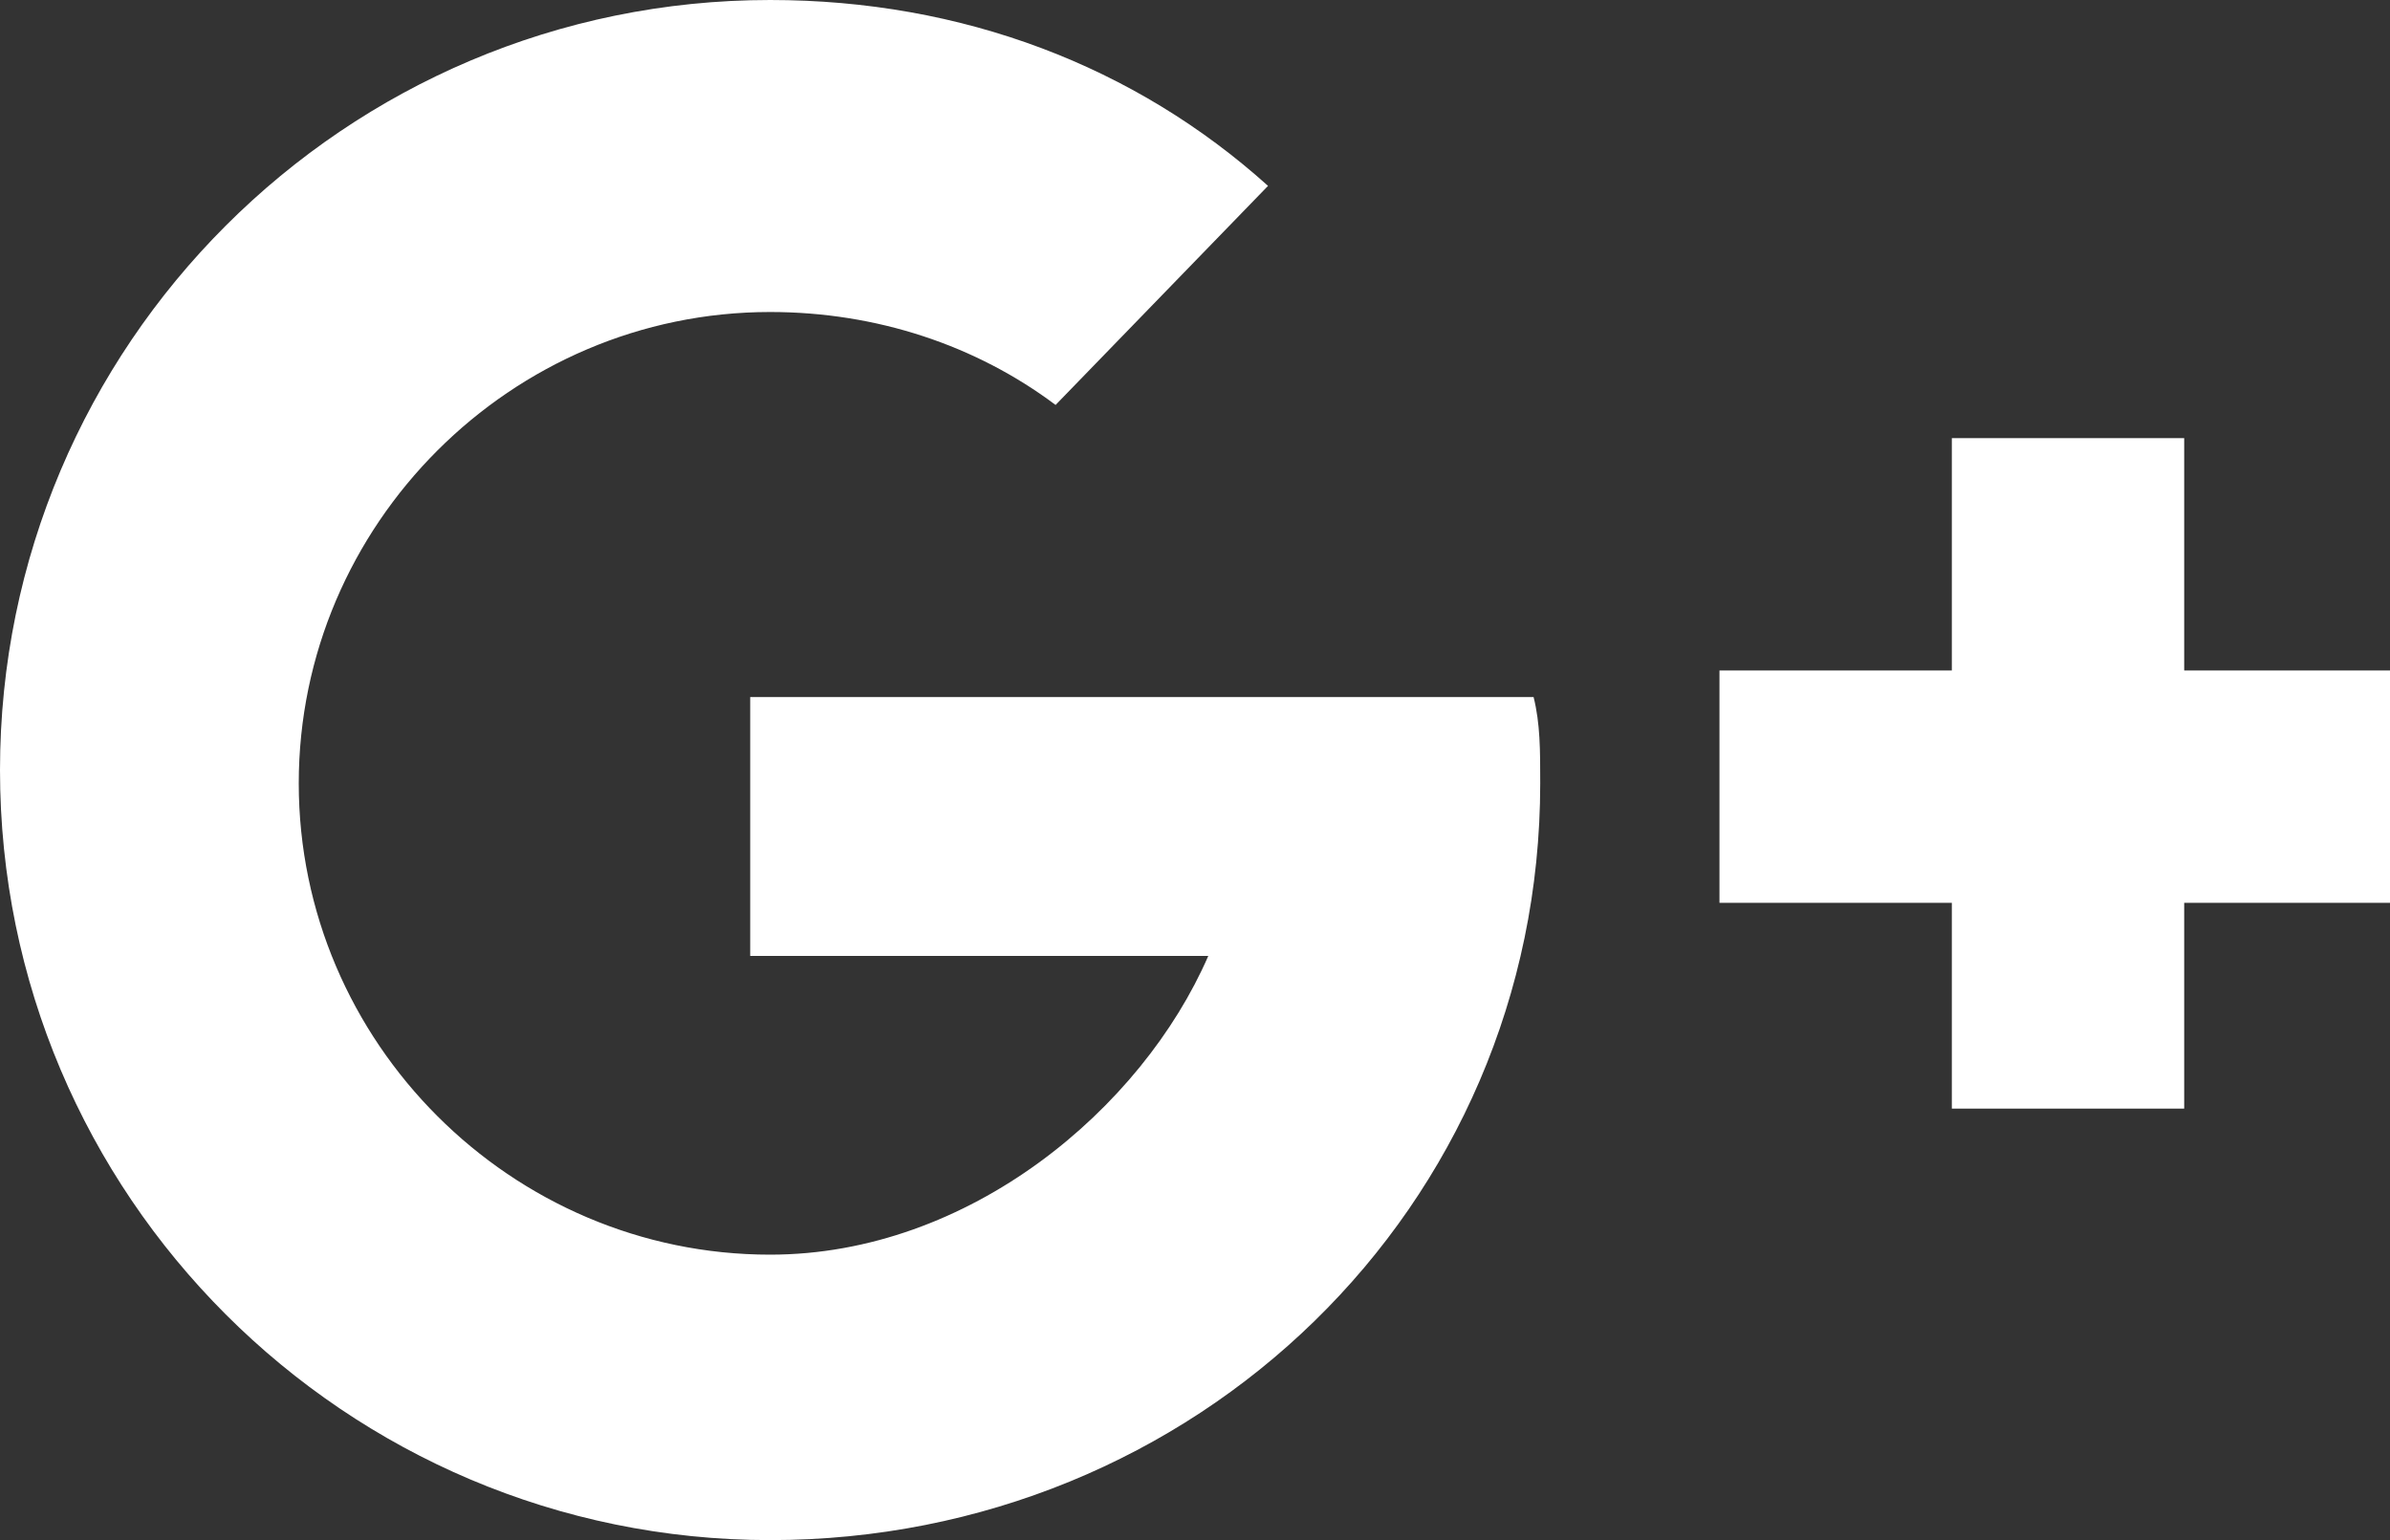
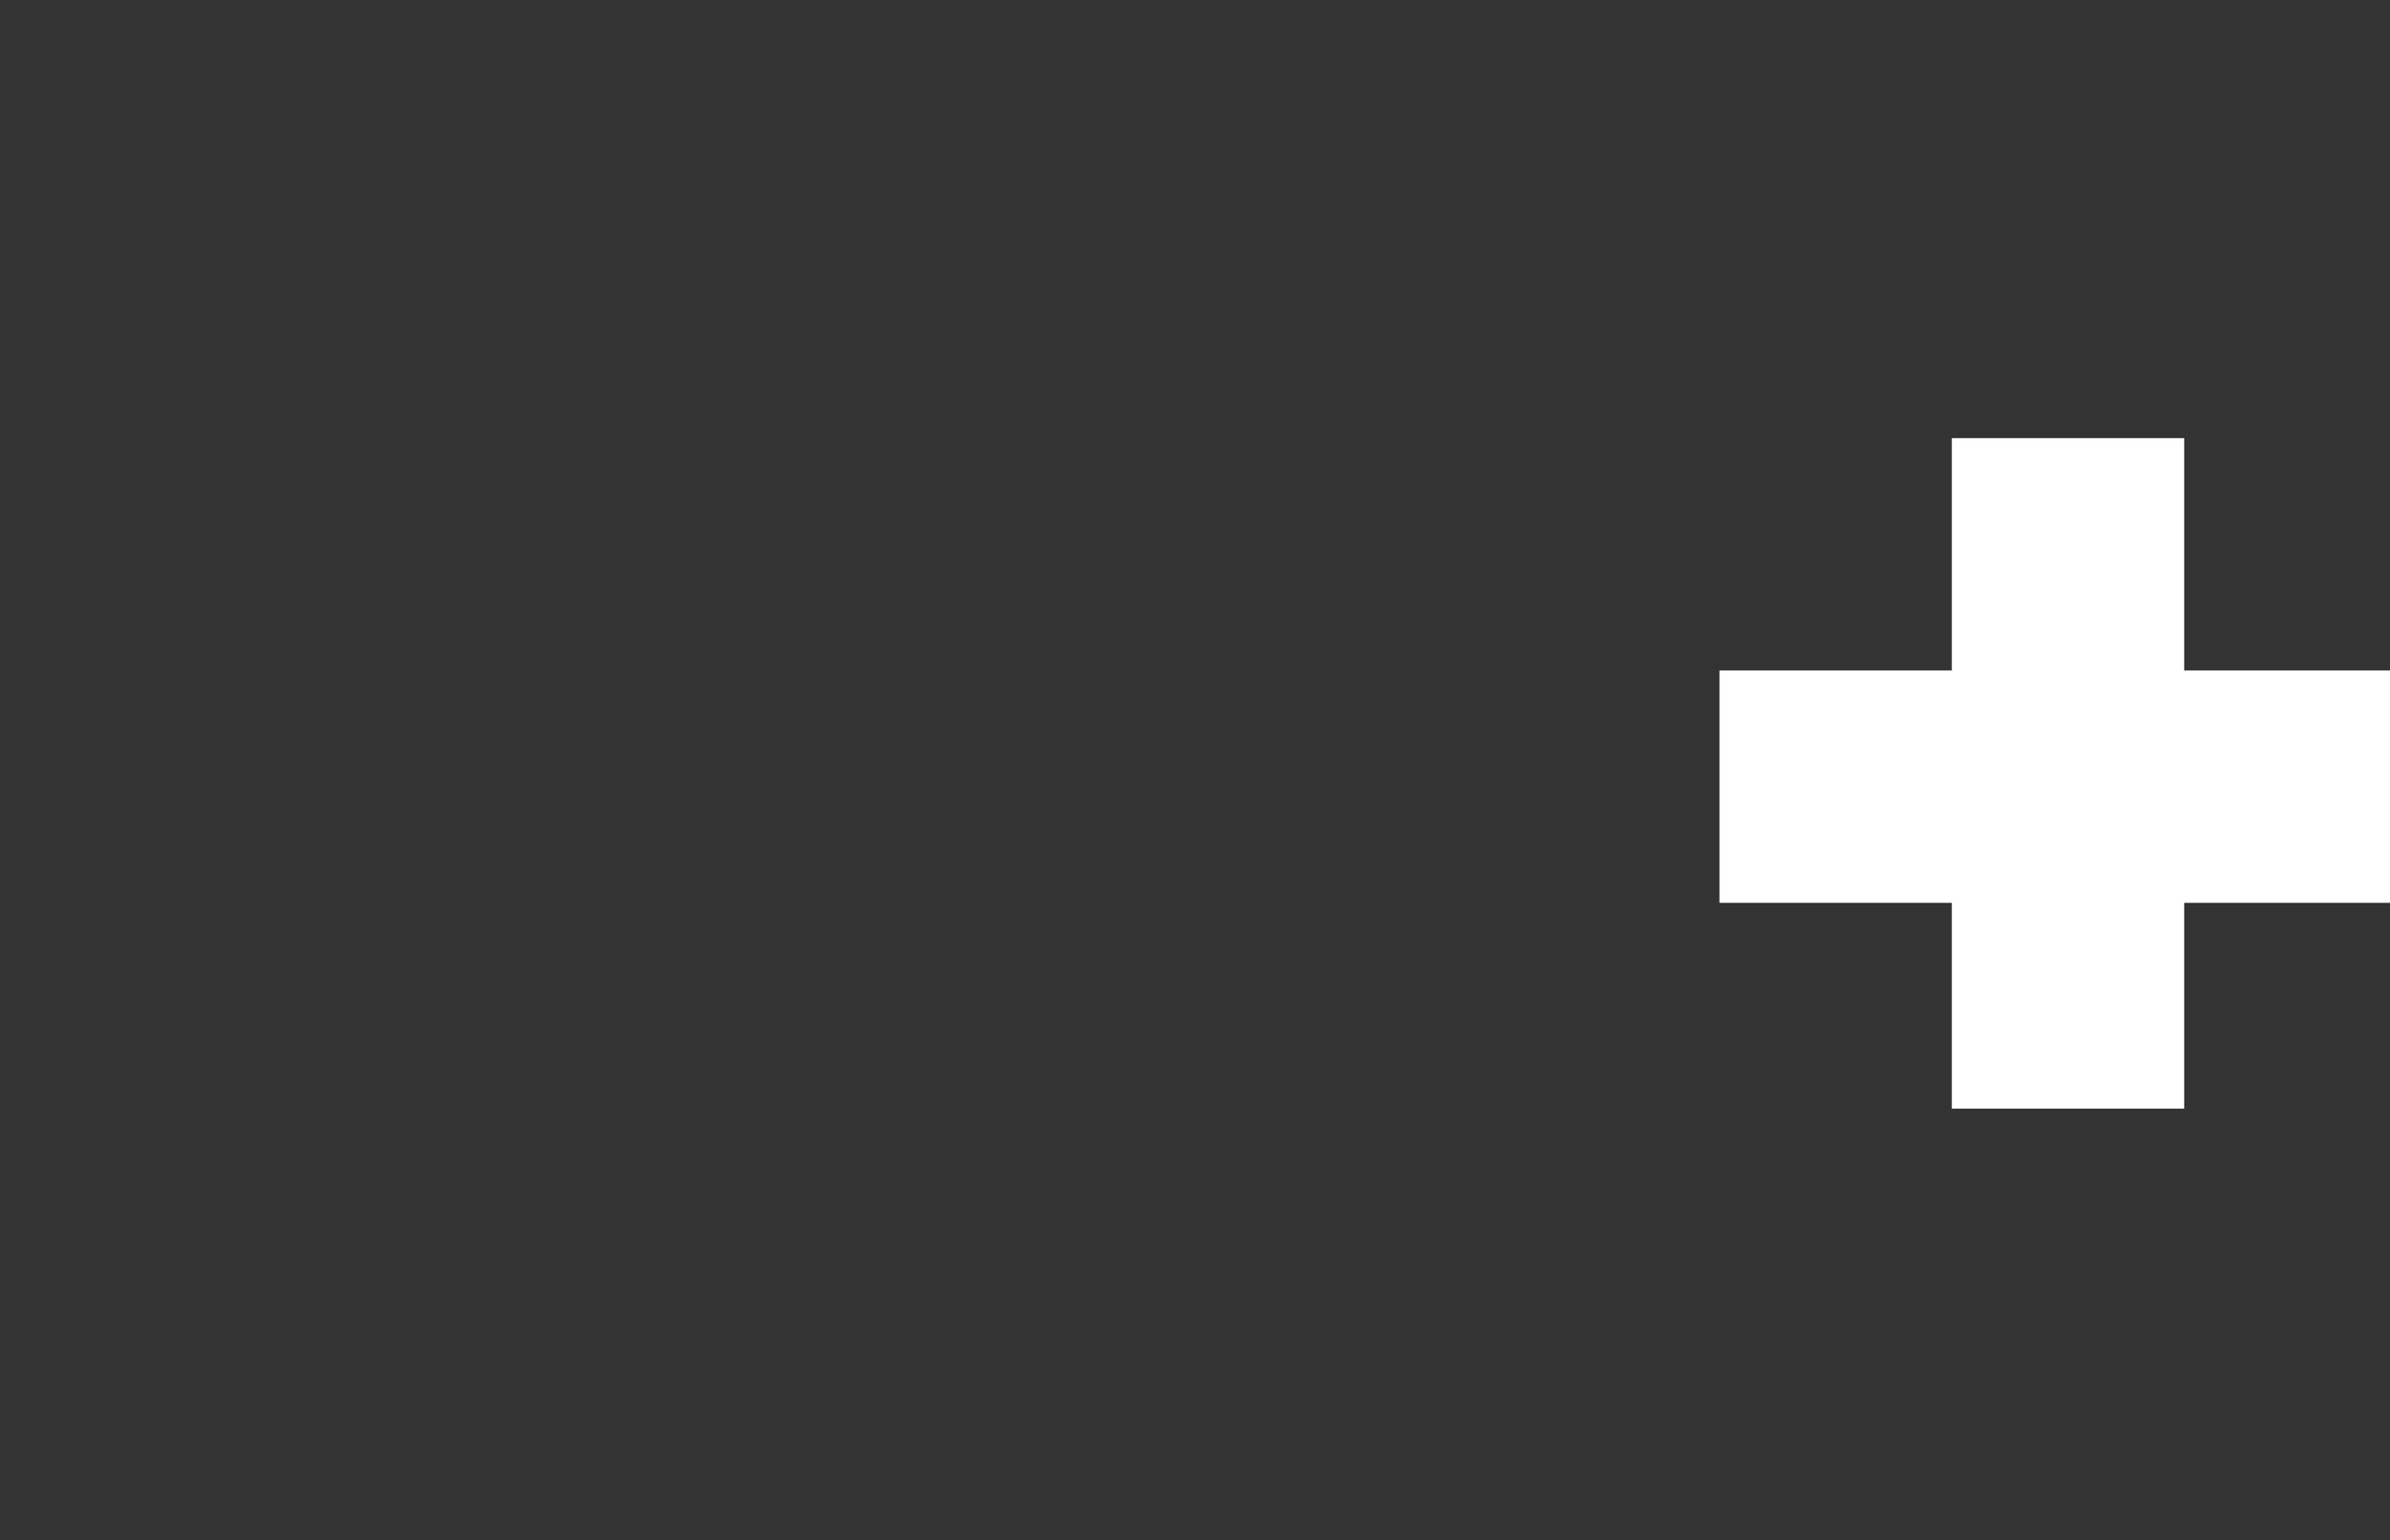
<svg xmlns="http://www.w3.org/2000/svg" version="1.1" id="Layer_1" x="0px" y="0px" viewBox="0 0 36 23.2" style="enable-background:new 0 0 36 23.2;" xml:space="preserve">
  <rect x="0" y="0" width="36" height="23.2" fill="#333333" stroke="none" />
  <style type="text/css">
	.st0{fill:#FFFFFF;}
</style>
-   <path class="st0" d="M23.1,10.5L23.1,10.5h-4.6h-7.2v3.9h6.9c-1,2.3-3.6,4.5-6.6,4.5c-3.9,0-7.1-3.2-7.1-7.1c0-3.9,3.2-7.1,7.1-7.1  c1.6,0,3.1,0.5,4.3,1.4l3.2-3.3C17.1,1,14.5,0,11.6,0C5.2,0,0,5.2,0,11.6C0,18,5.2,23.2,11.6,23.2c6.4,0,11.6-5,11.6-11.4  C23.2,11.3,23.2,10.9,23.1,10.5" />
  <polygon class="st0" points="36,10.1 32.9,10.1 32.9,6.6 29.4,6.6 29.4,10.1 25.9,10.1 25.9,13.6 29.4,13.6 29.4,16.7 32.9,16.7   32.9,13.6 36,13.6 " />
</svg>